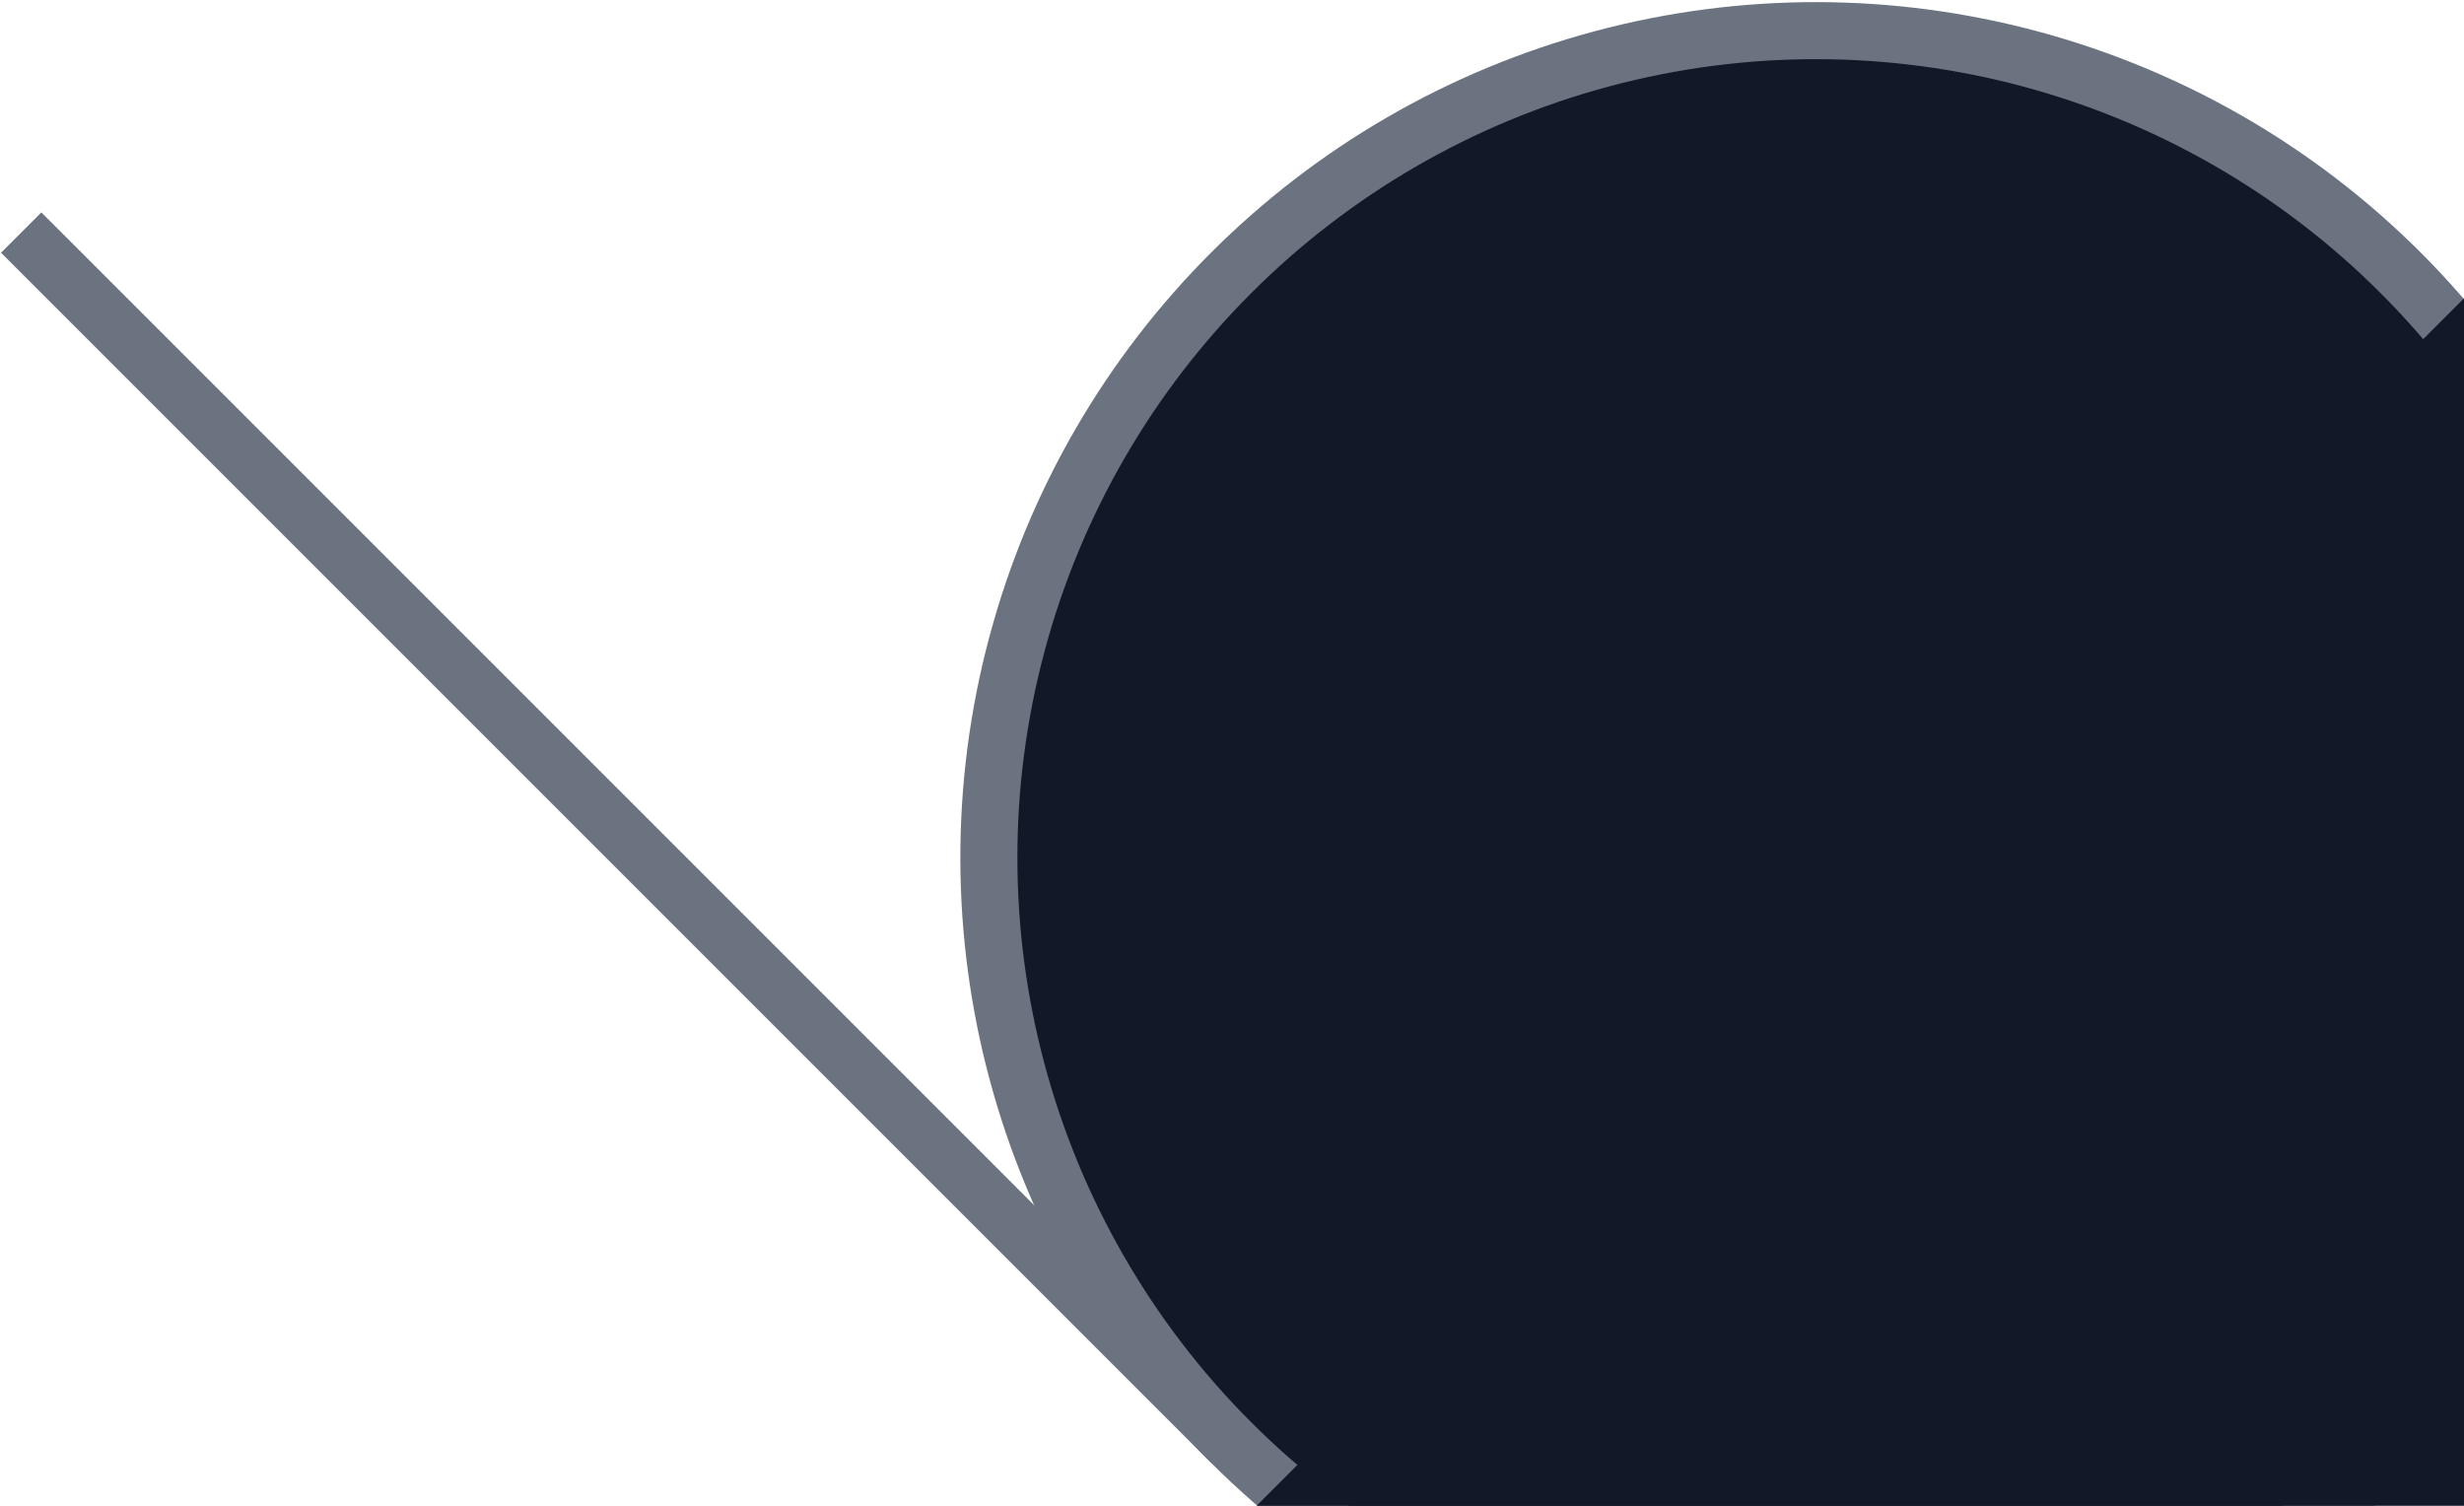
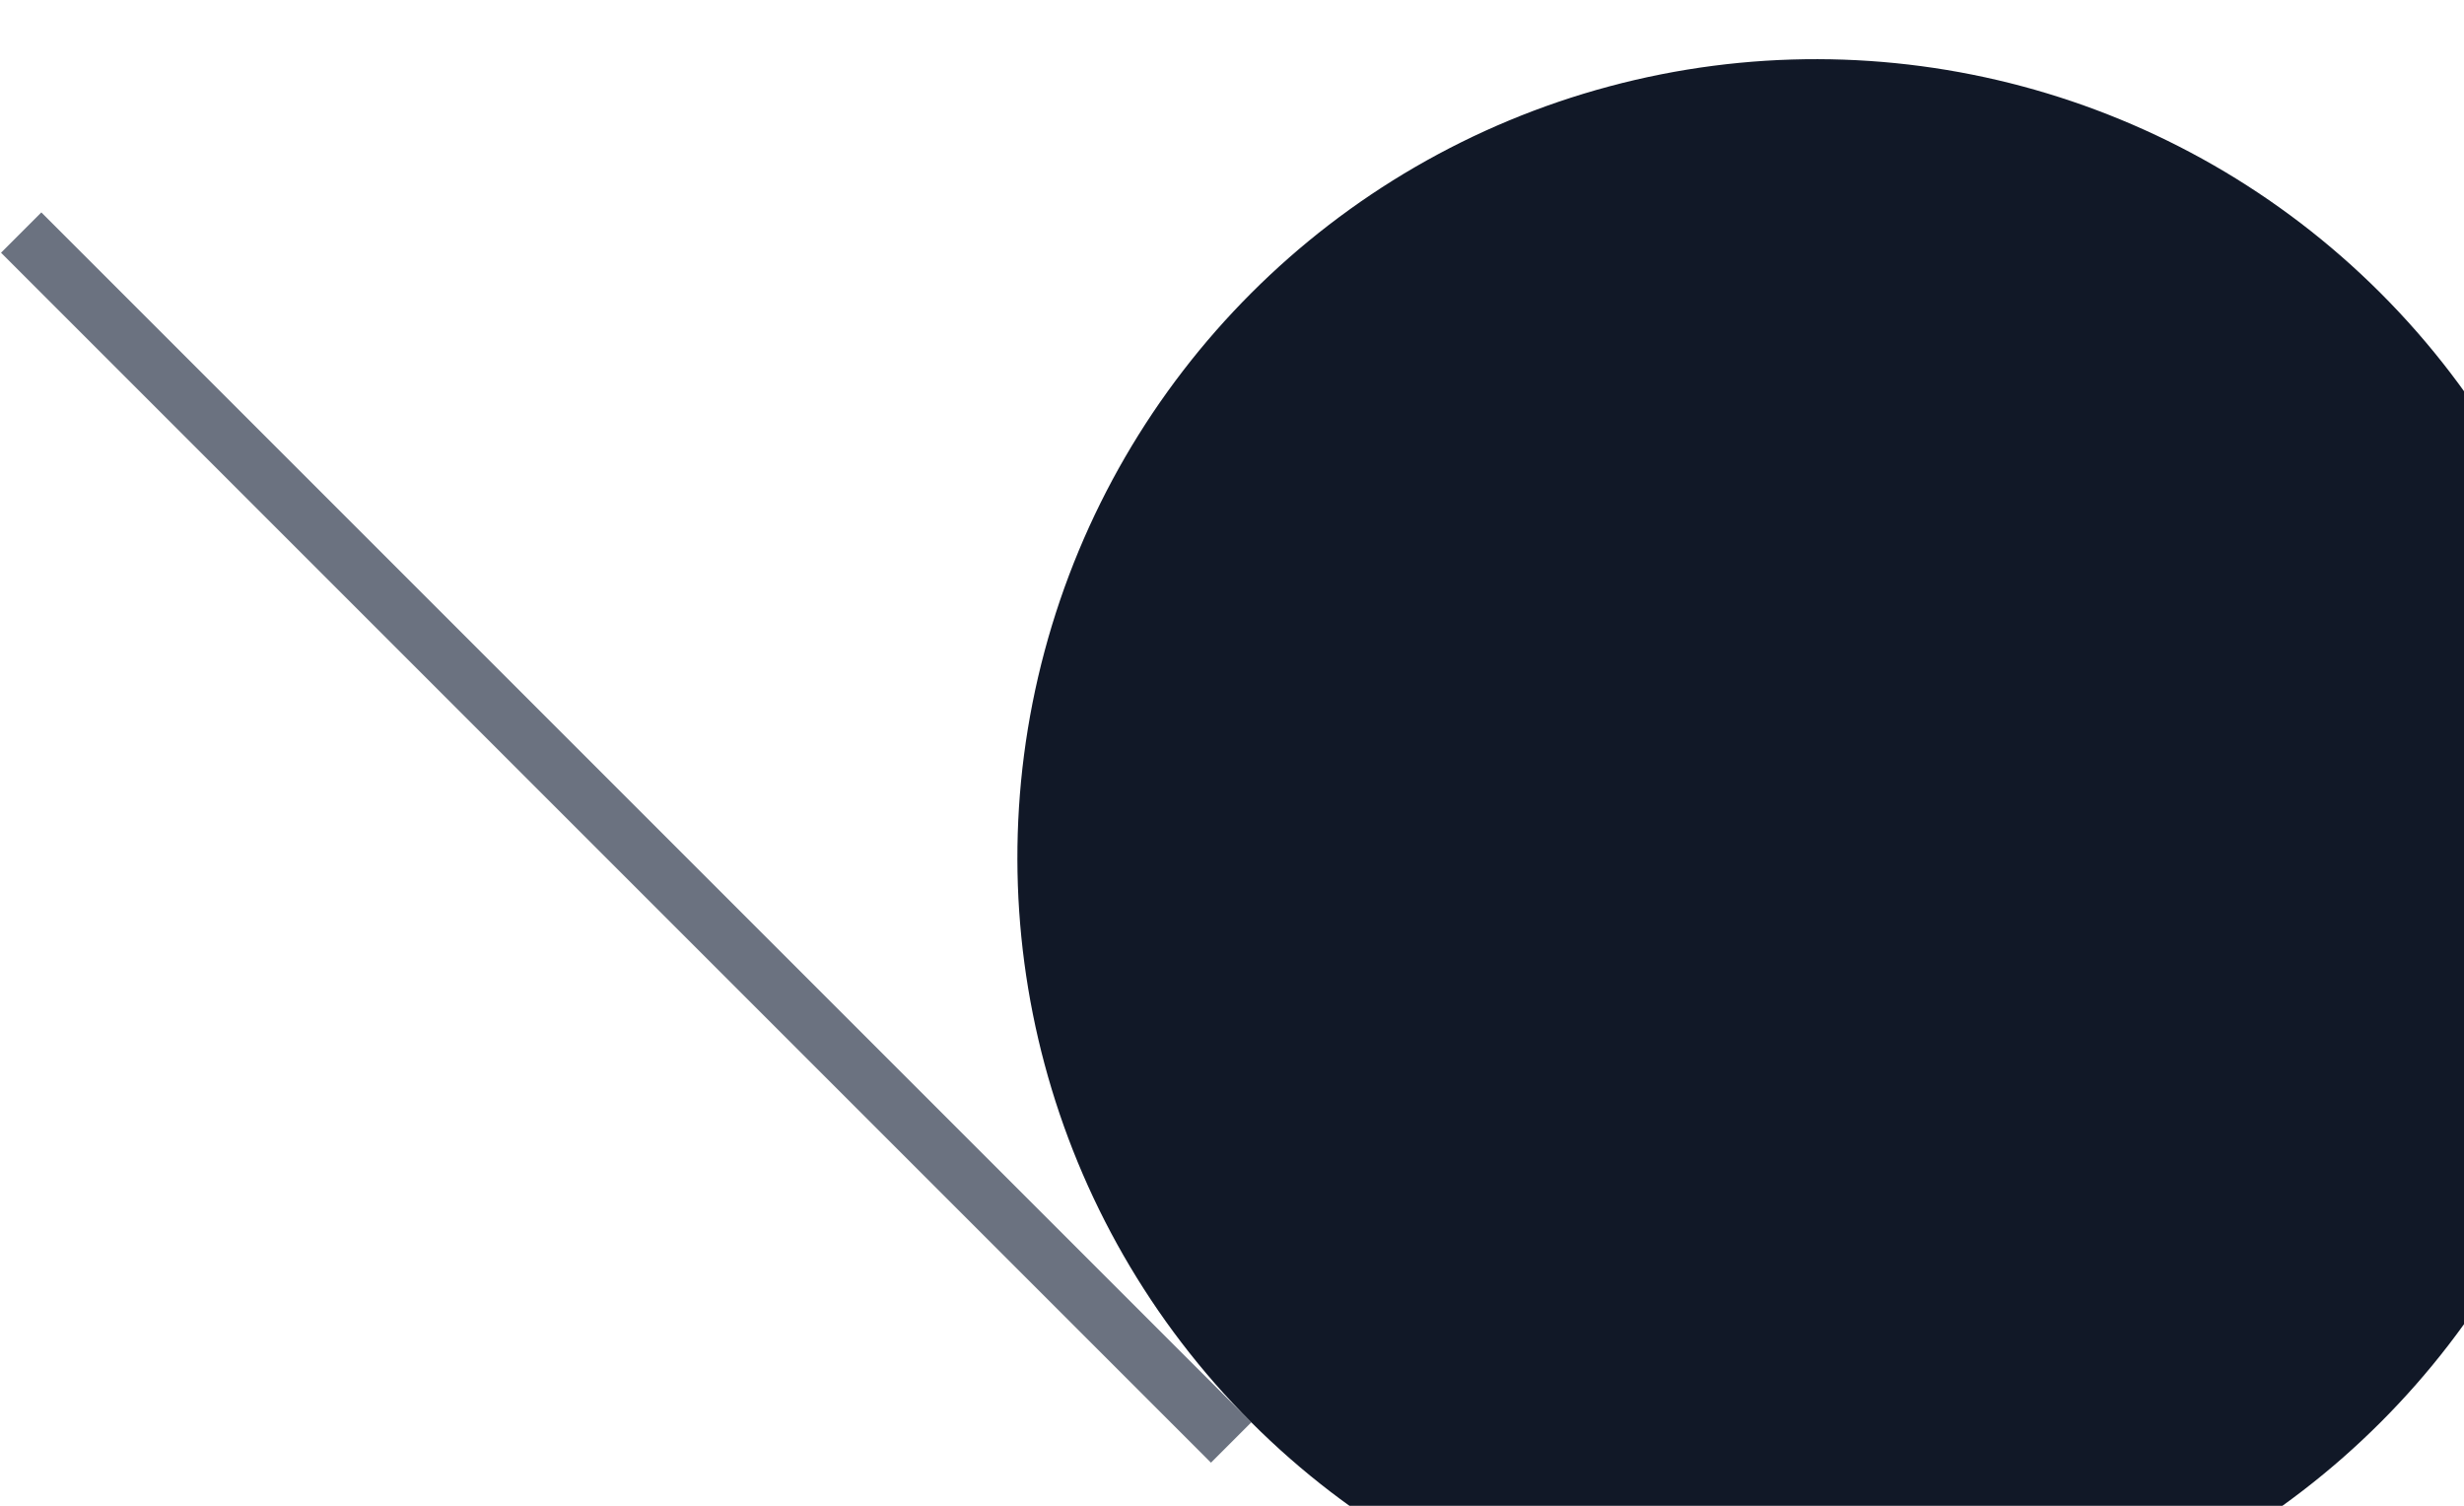
<svg xmlns="http://www.w3.org/2000/svg" width="432" height="264" stroke="null">
  <g stroke="null">
    <title stroke="null">Layer 1</title>
    <rect transform="rotate(-45 109.78 146.841)" fill="#6b7280" stroke="#fff" stroke-width="0" x="104.78" y="-3.159" width="10" height="300" id="svg_17" />
-     <ellipse transform="rotate(-45 318.376 150.376)" fill="#6b7280" stroke="#fff" stroke-width="0" cx="318.376" cy="150.376" id="svg_18" rx="150" ry="150" />
    <ellipse transform="rotate(-45 318.376 150.376)" fill="#111827" stroke="#fff" stroke-width="0" cx="318.376" cy="150.376" id="svg_19" rx="140" ry="140" />
-     <rect transform="rotate(-45 380.955 212.955)" fill="#111827" stroke="#fff" stroke-width="0" x="230.955" y="135.455" width="300" height="155" id="svg_22" />
  </g>
</svg>